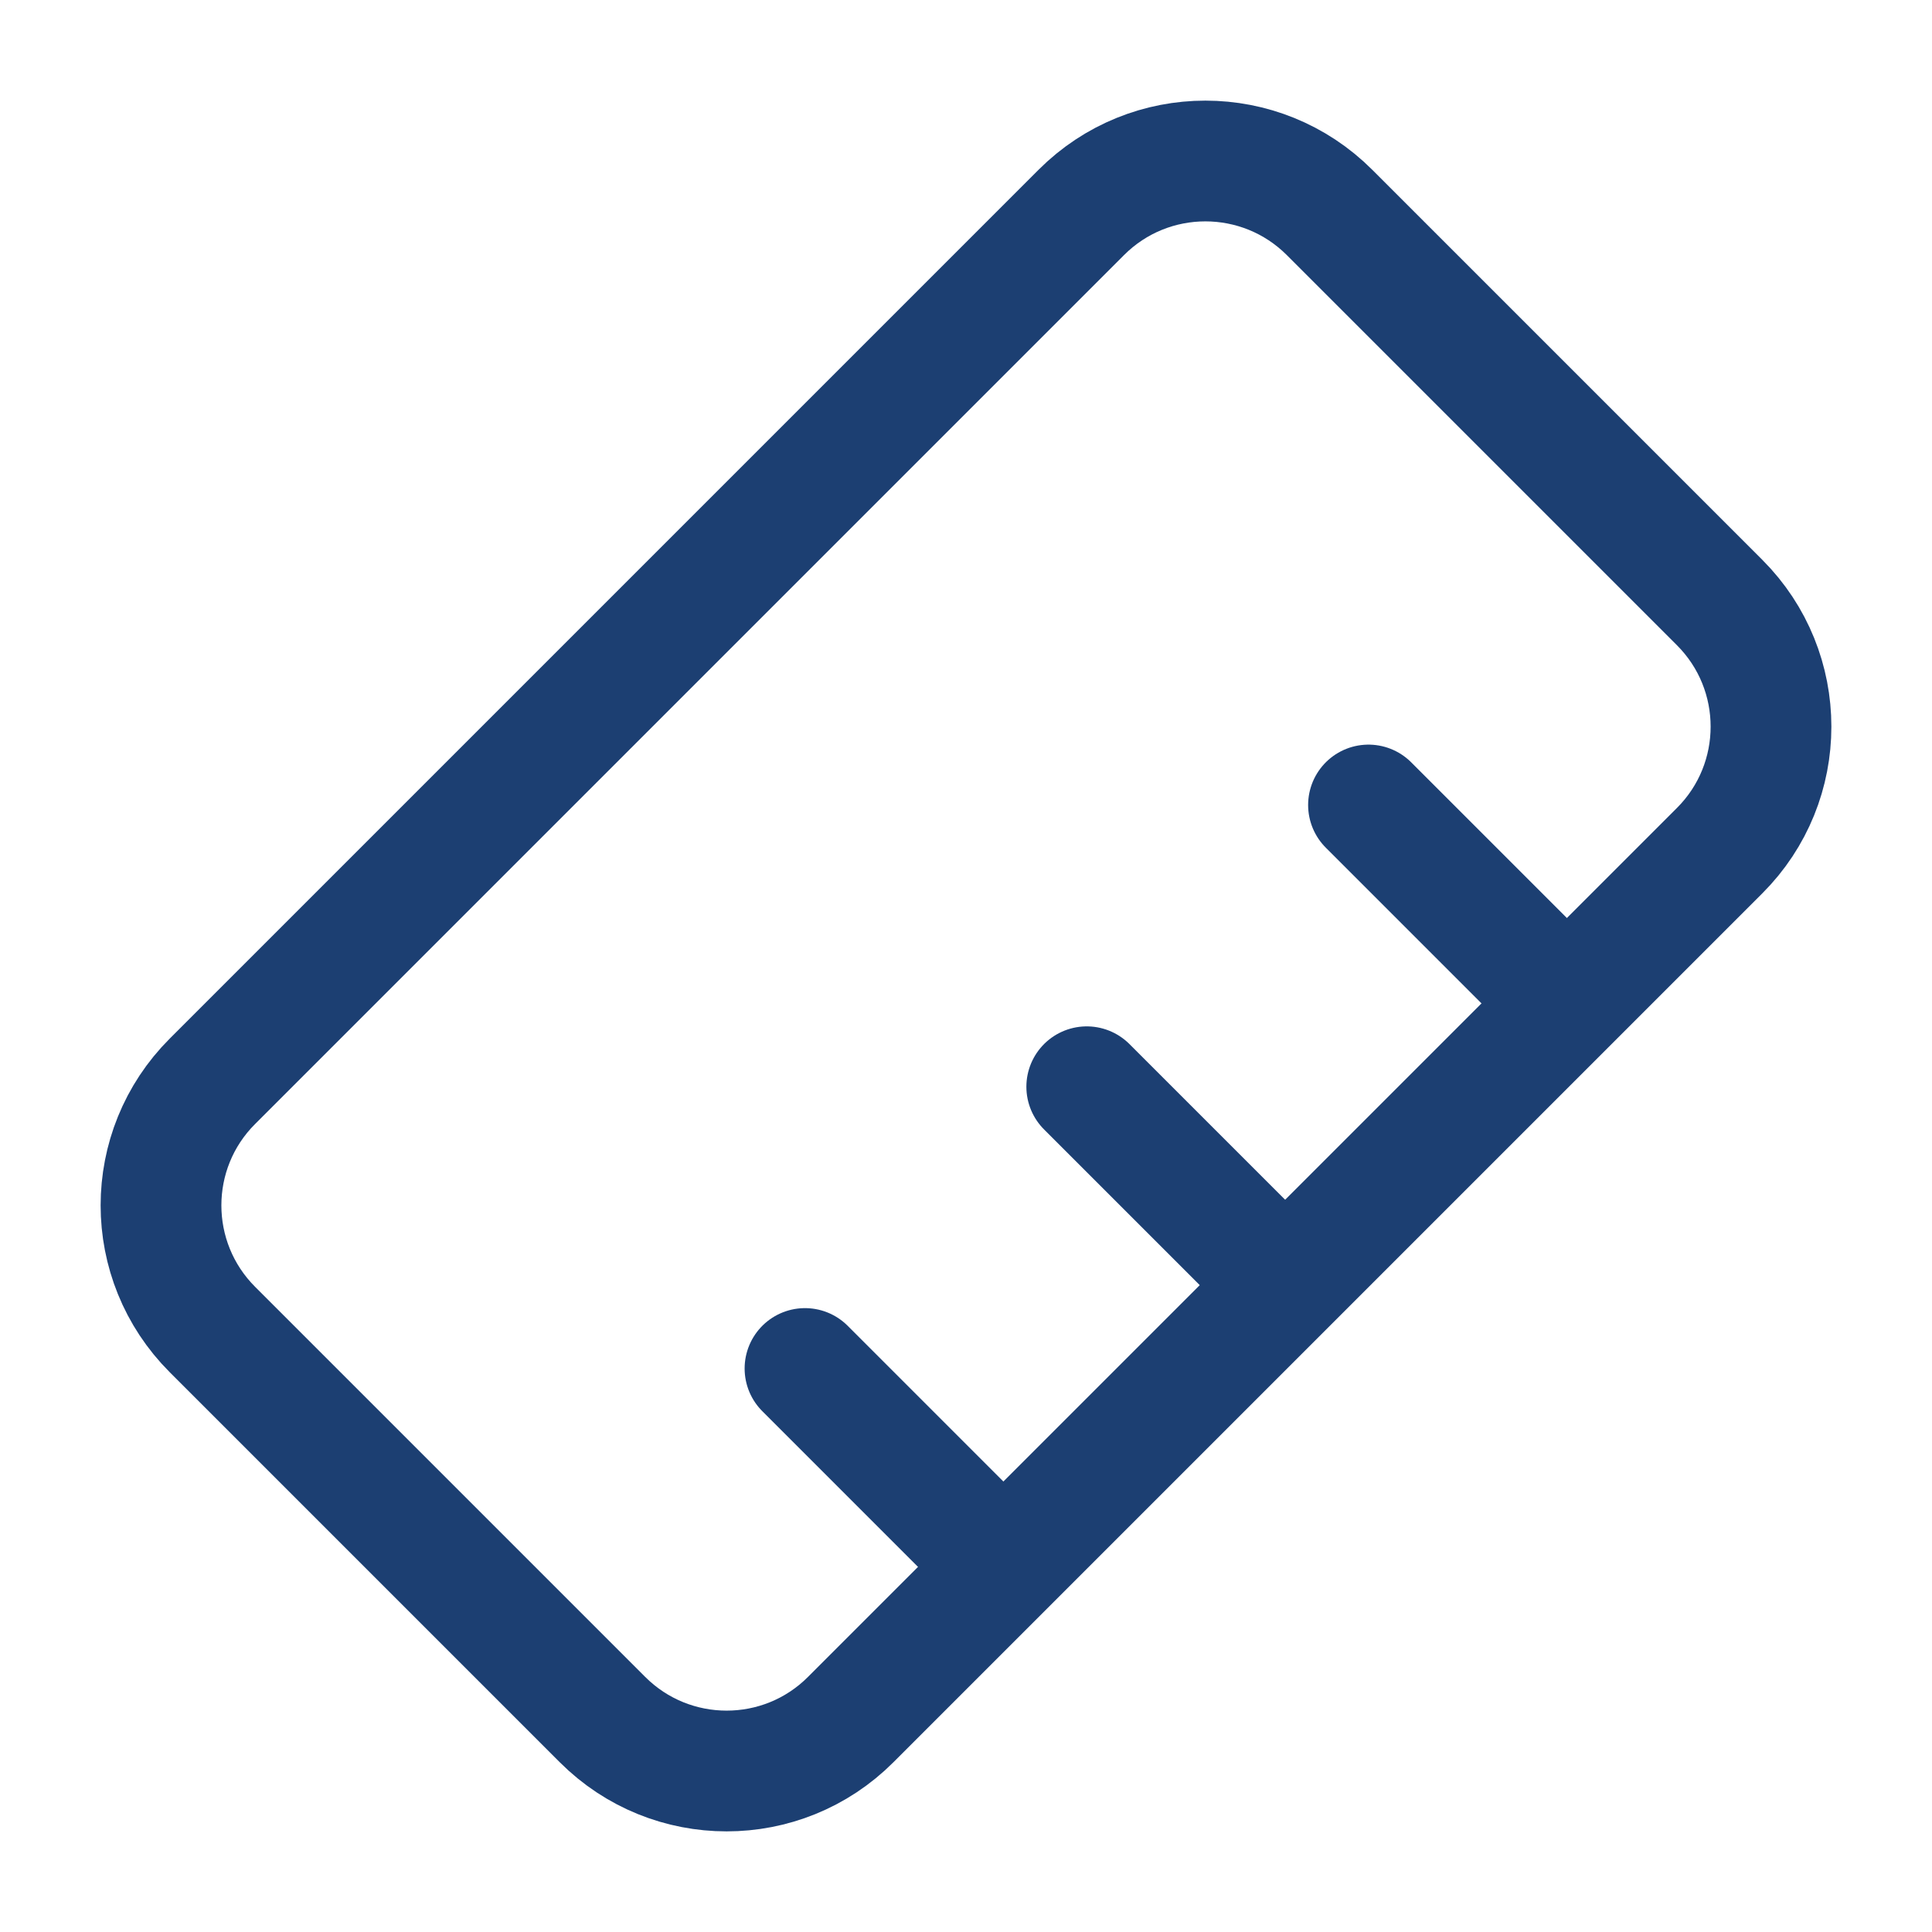
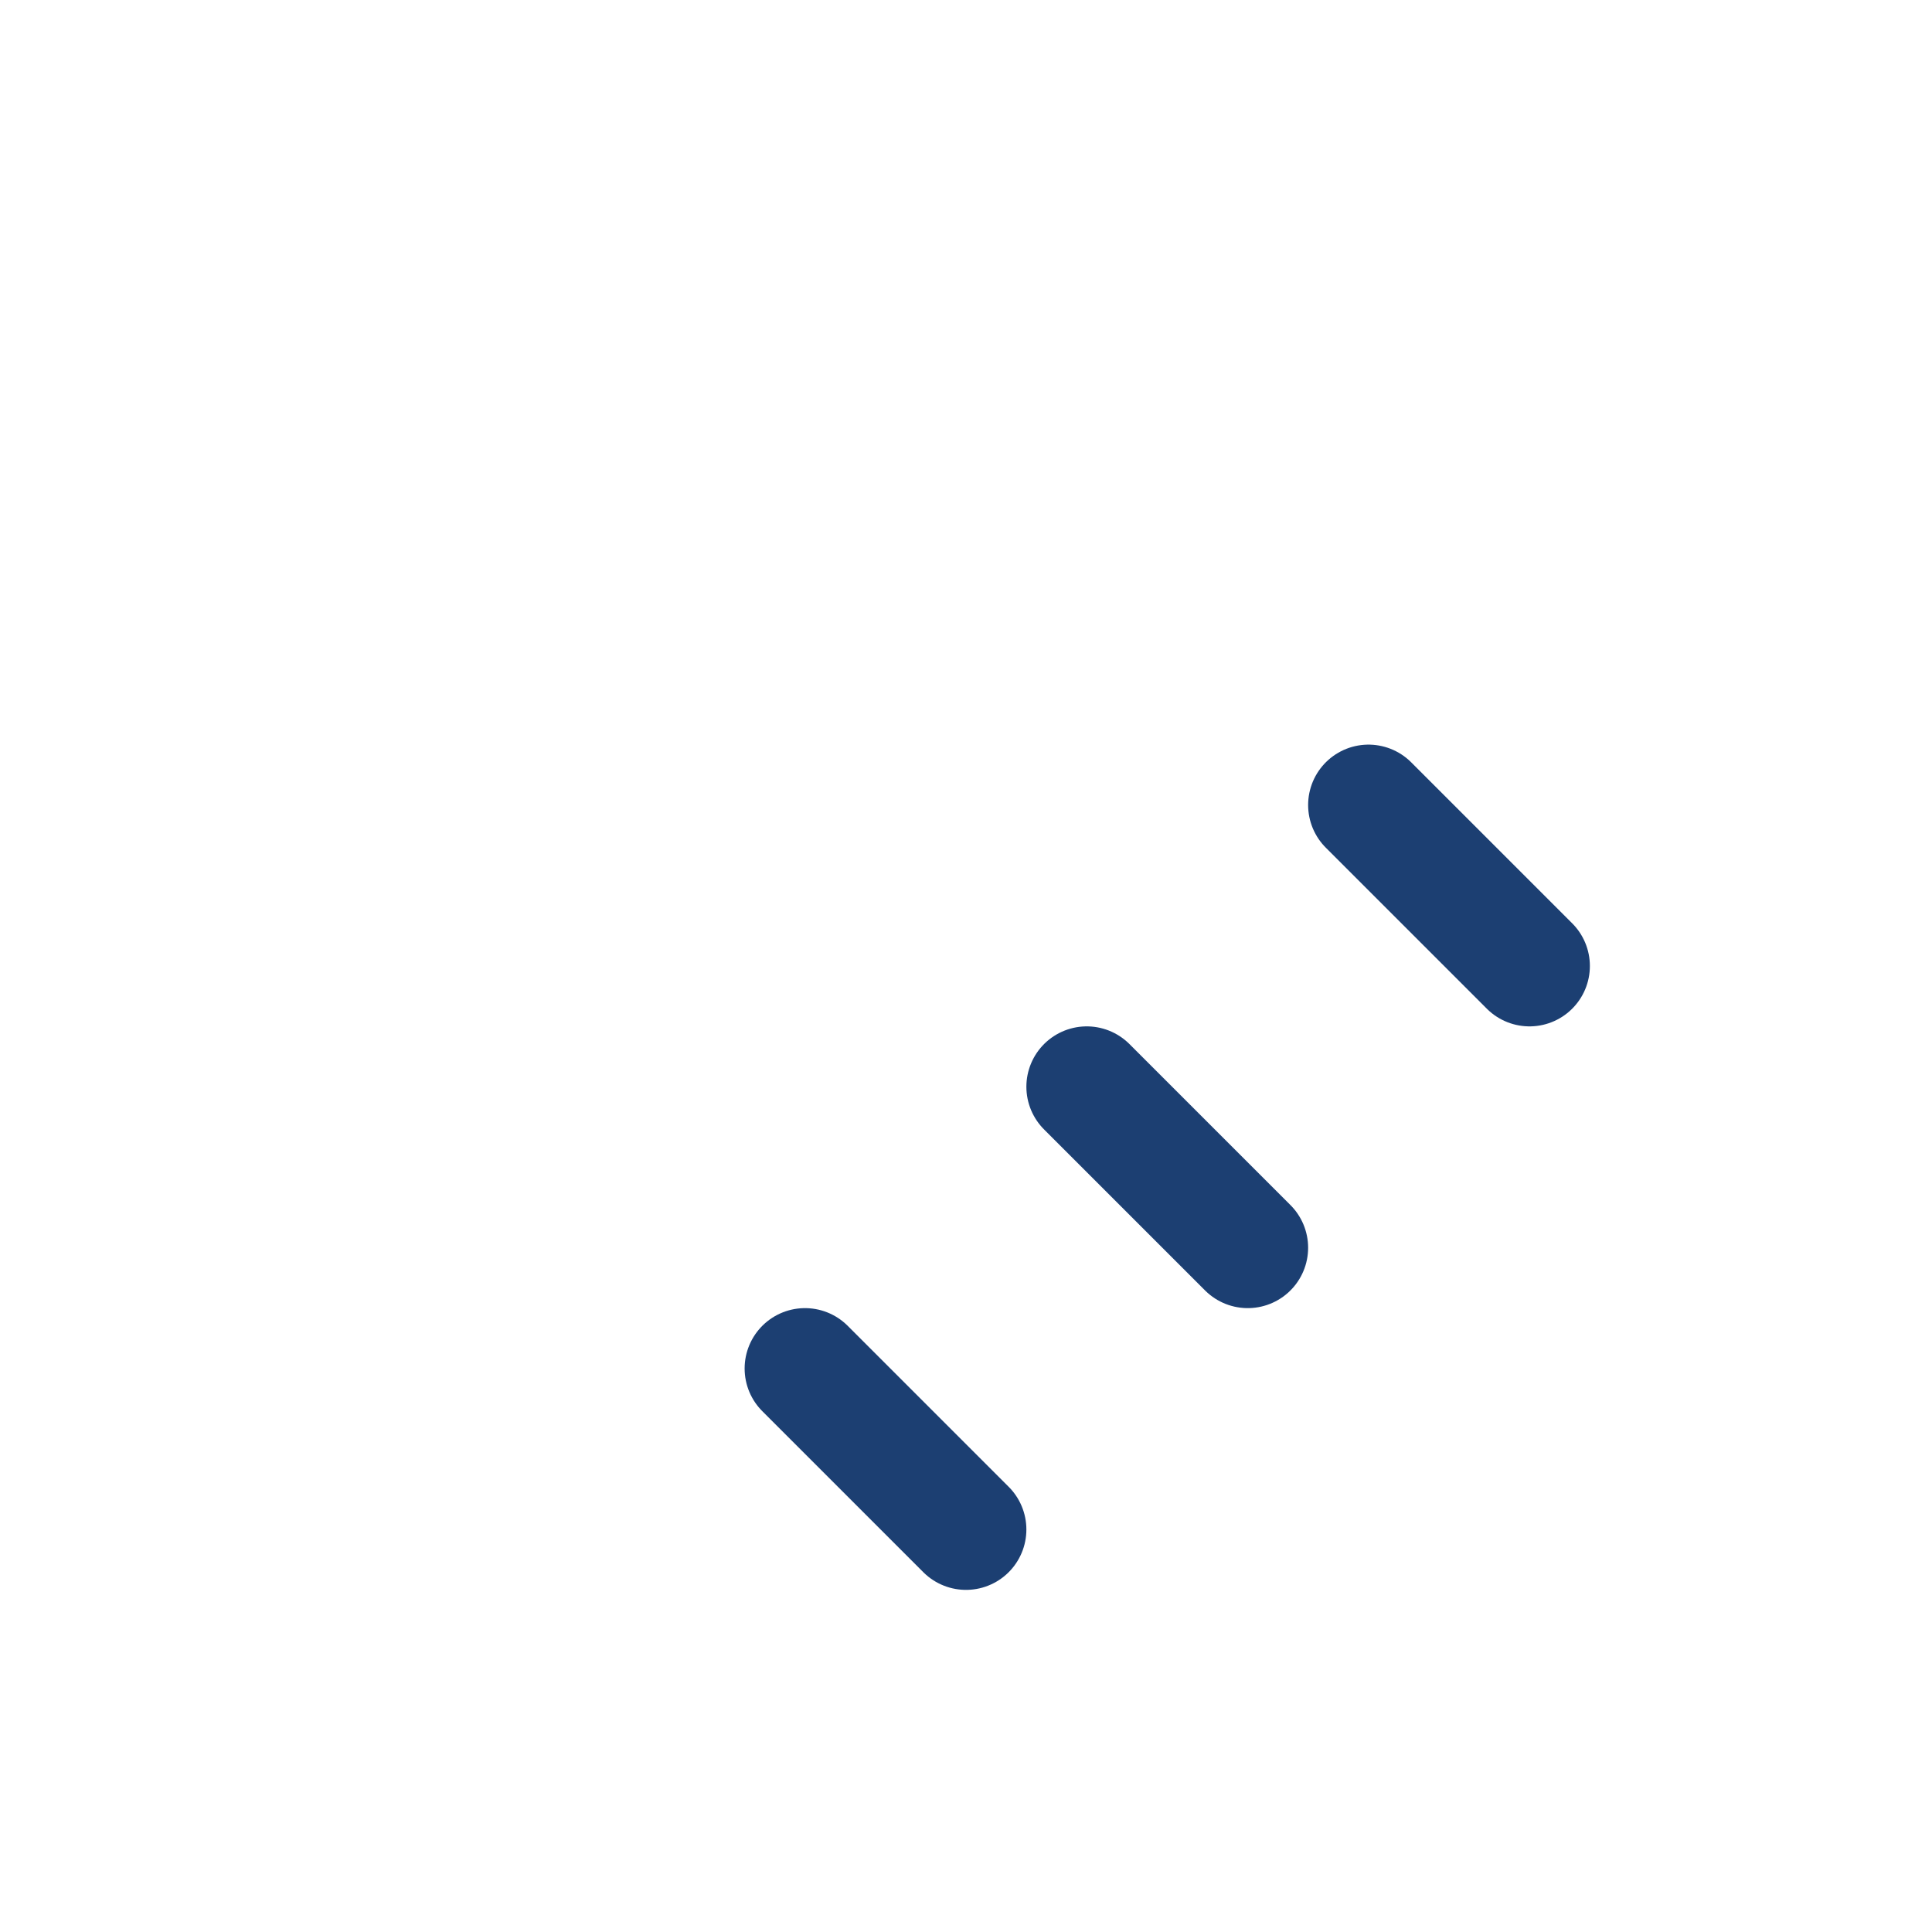
<svg xmlns="http://www.w3.org/2000/svg" viewBox="0 0 24 24" width="20" height="20" color="#1c3f72" fill="none">
-   <path d="M10.568 21.361L21.361 10.568C22.213 9.717 22.213 8.336 21.361 7.484L16.516 2.639C15.664 1.787 14.283 1.787 13.432 2.639L2.639 13.432C1.787 14.283 1.787 15.664 2.639 16.516L7.484 21.361C8.336 22.213 9.717 22.213 10.568 21.361Z" stroke="#1c3f72" stroke-width="1.5" stroke-linecap="round" stroke-linejoin="round" />
  <path d="M17 10L19 12M13.5 13.5L15.5 15.5M10 17L12 19" stroke="#1c3f72" stroke-width="1.5" stroke-linecap="round" />
</svg>